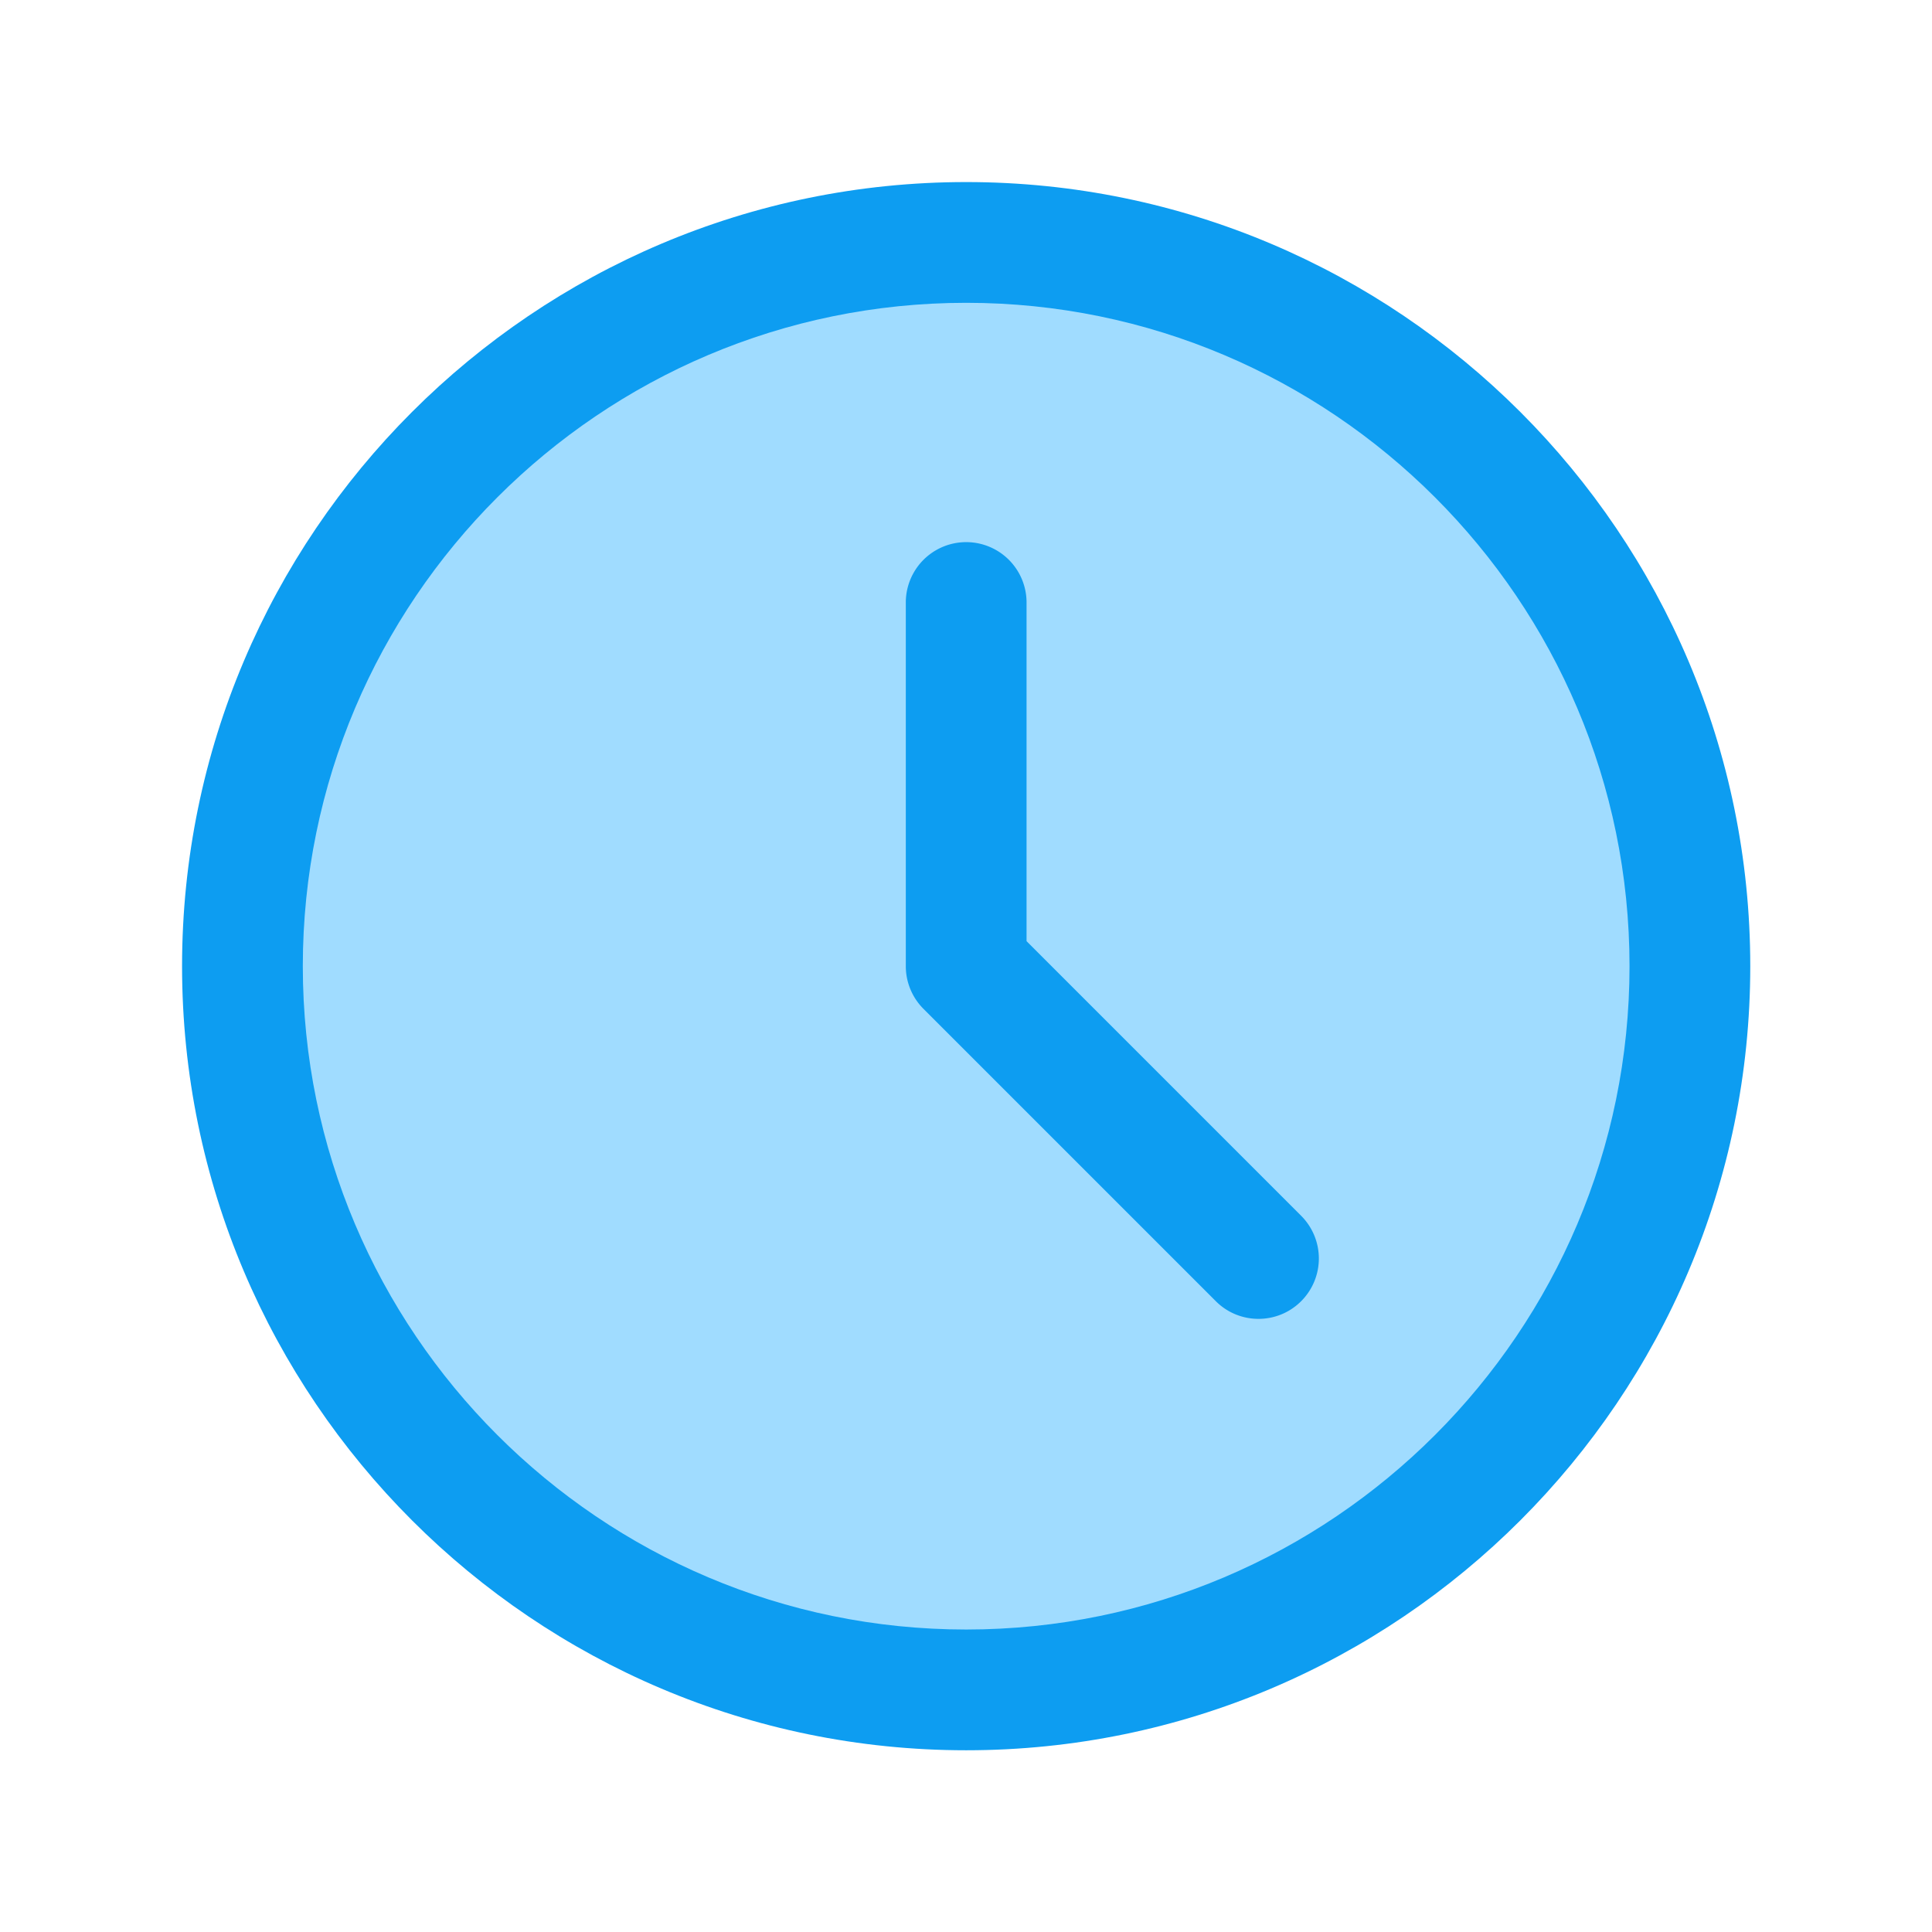
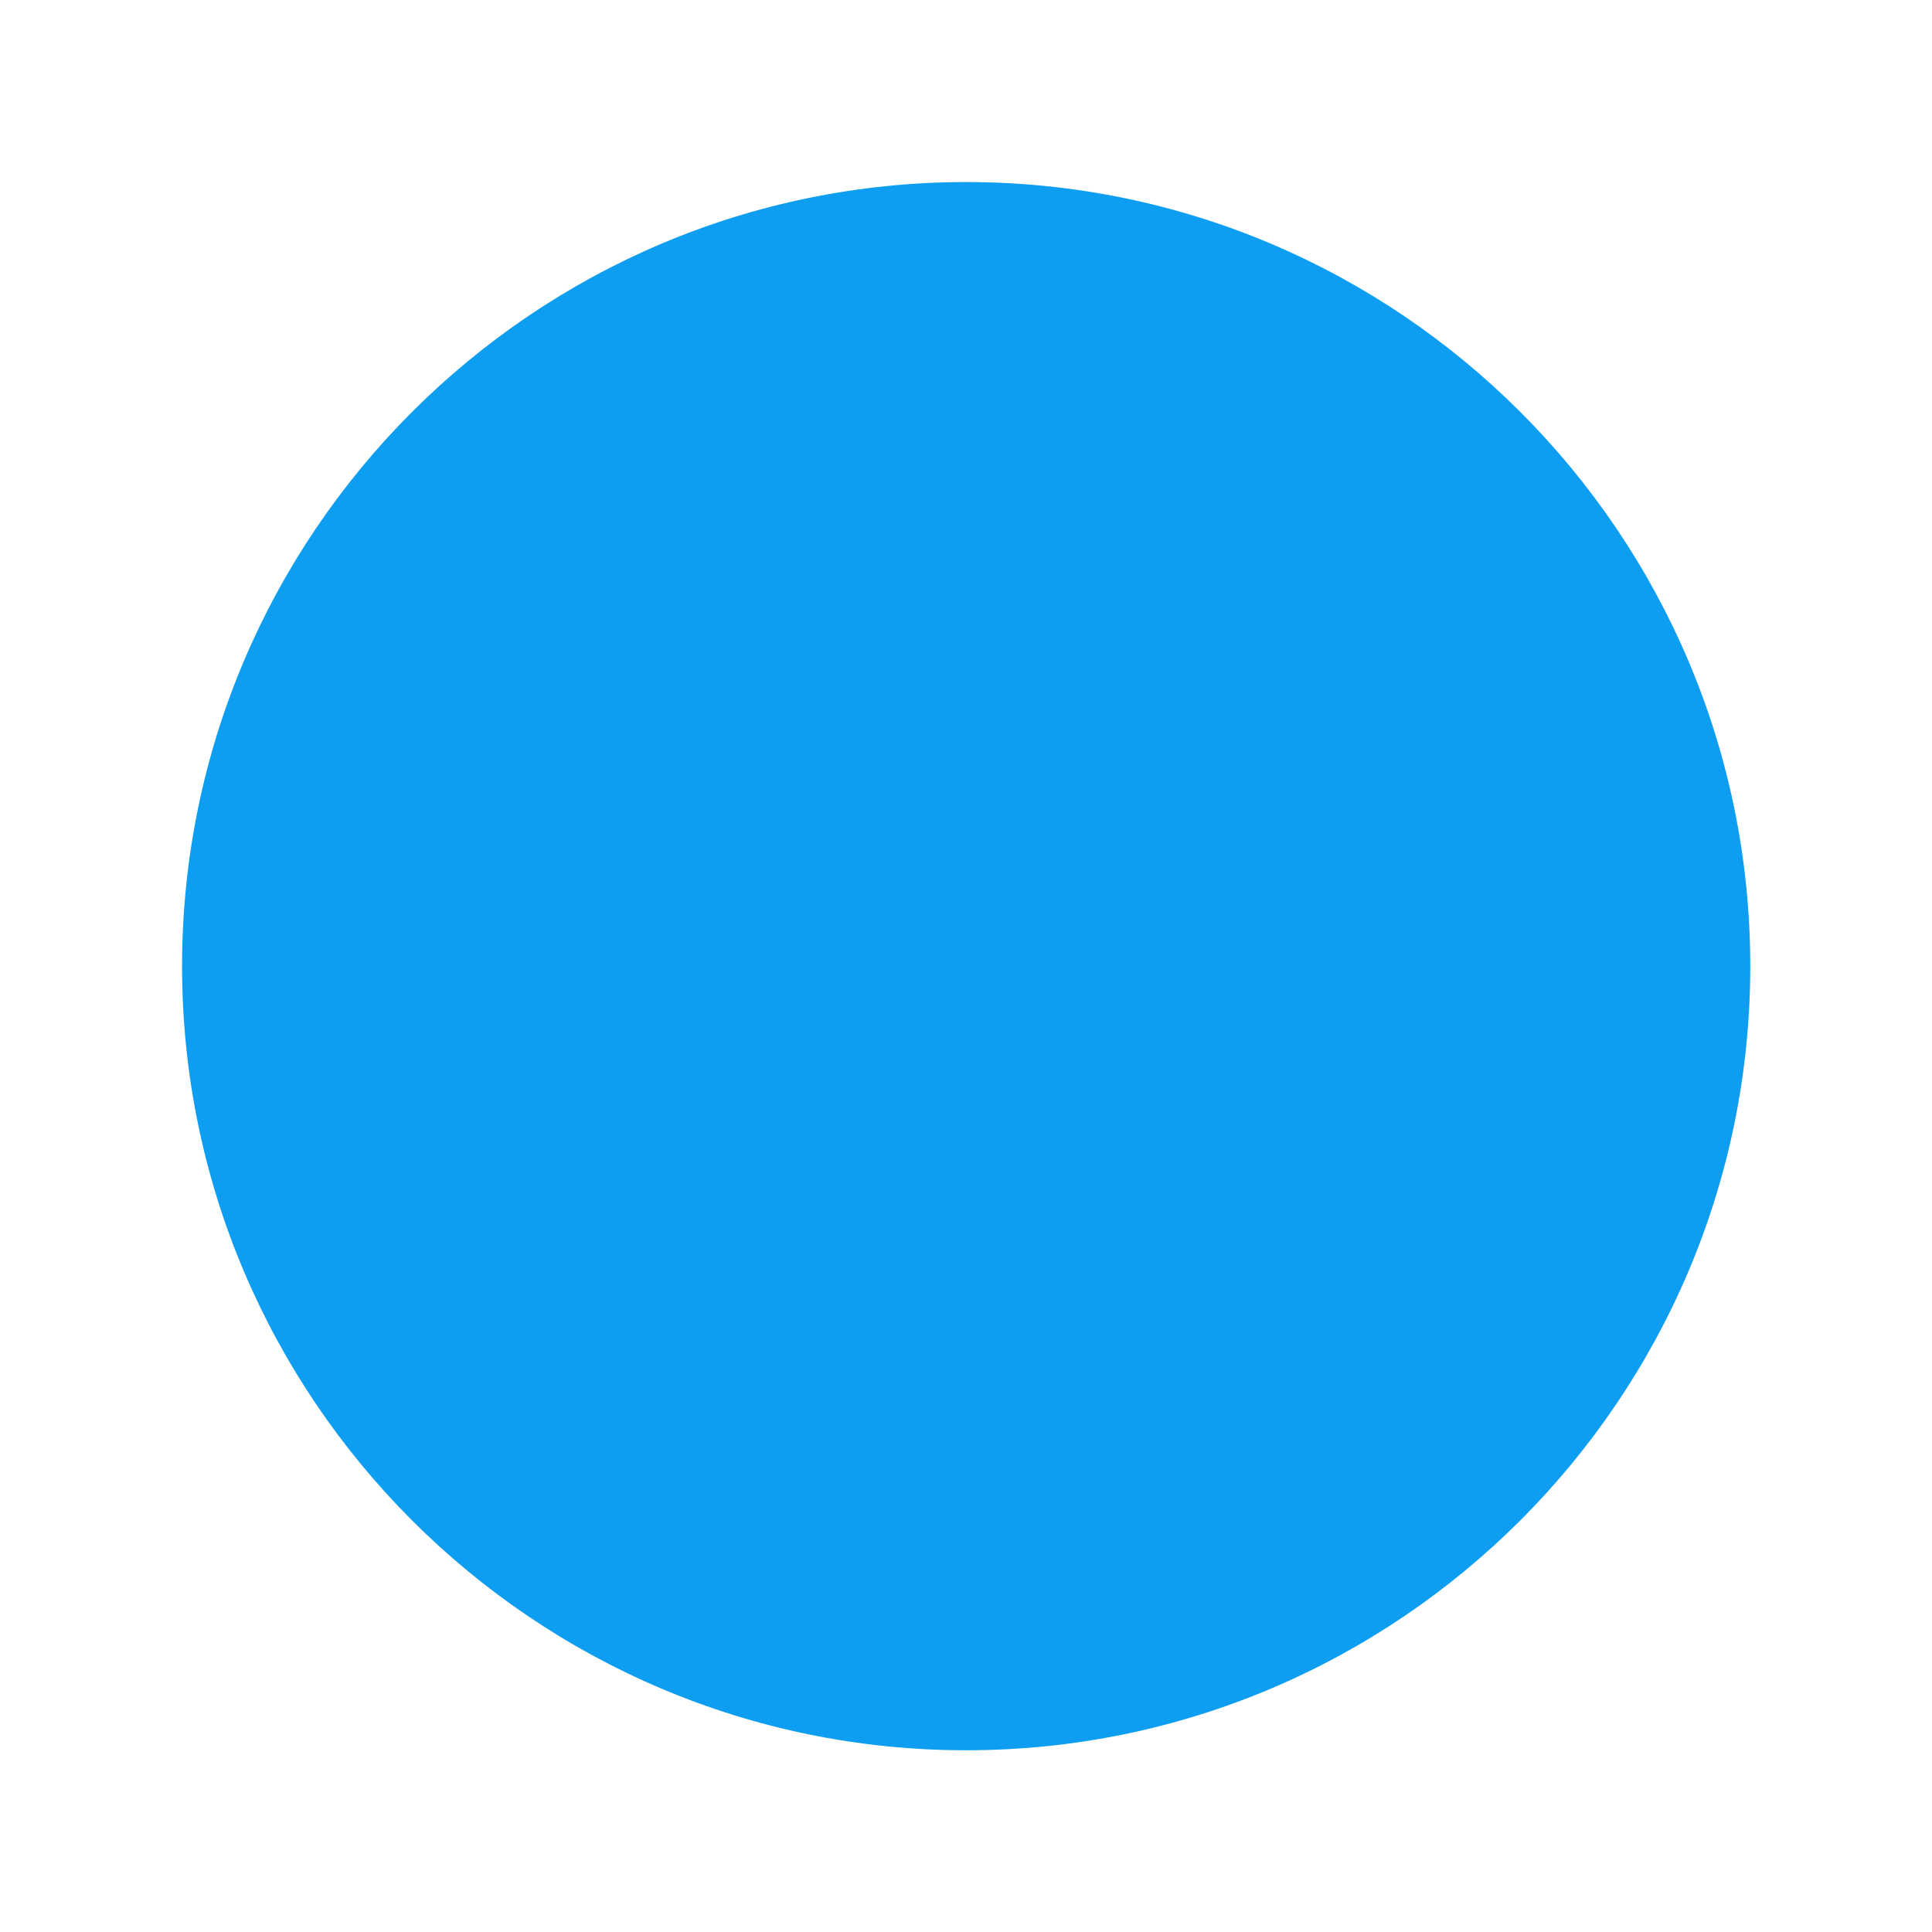
<svg xmlns="http://www.w3.org/2000/svg" enable-background="new 0 0 512 512" height="512" viewBox="0 0 64 64" width="512">
-   <path d="m32.006 57.98c14.322 0 25.974-11.652 25.974-25.974s-11.652-25.975-25.974-25.975-25.975 11.653-25.975 25.975 11.653 25.974 25.975 25.974z" fill="#0d9df1" />
-   <path d="m32.006 10.031c12.117 0 21.974 9.858 21.974 21.975s-9.857 21.974-21.974 21.974-21.975-9.857-21.975-21.974 9.858-21.975 21.975-21.975z" fill="#a0dcff" />
-   <path d="m40.275 43.103c.39.391.902.586 1.414.586s1.024-.195 1.414-.586a2 2 0 0 0 0-2.828l-9.097-9.098v-11.218a2 2 0 0 0 -4 0v12.047a2 2 0 0 0 .586 1.414z" fill="#0d9df1" />
+   <path d="m32.006 57.98c14.322 0 25.974-11.652 25.974-25.974s-11.652-25.975-25.974-25.975-25.975 11.653-25.975 25.975 11.653 25.974 25.975 25.974" fill="#0d9df1" />
</svg>